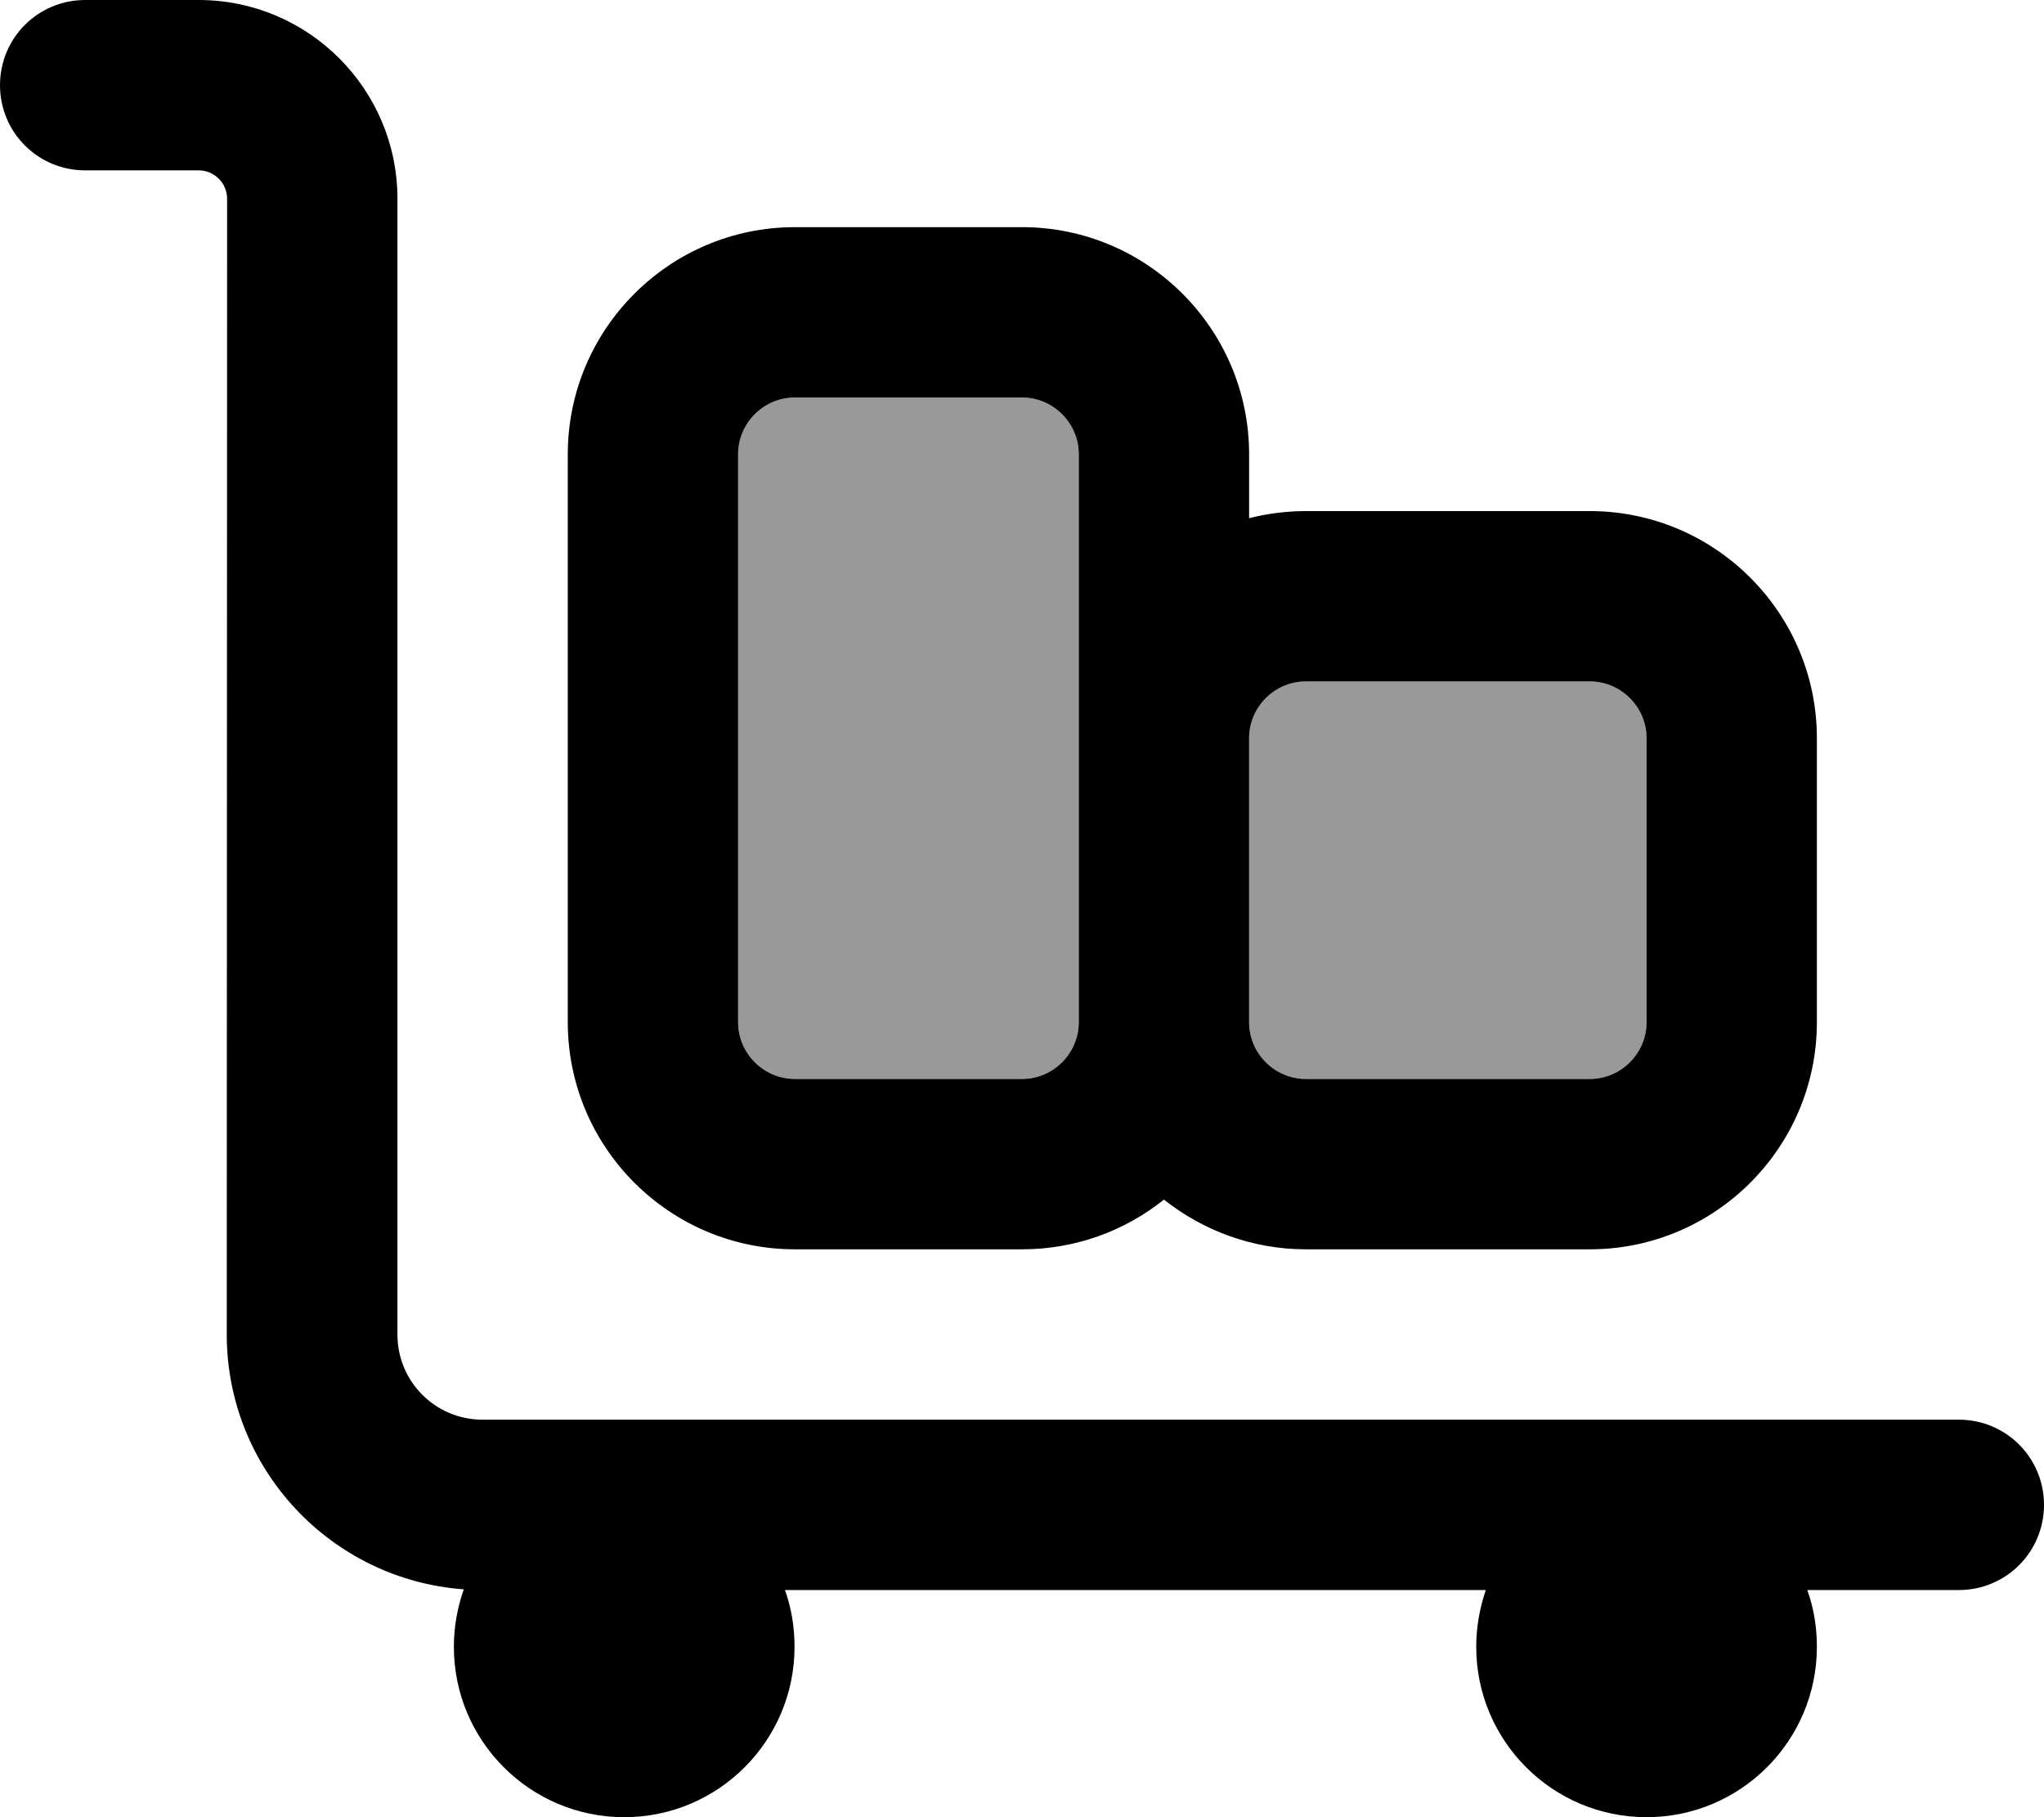
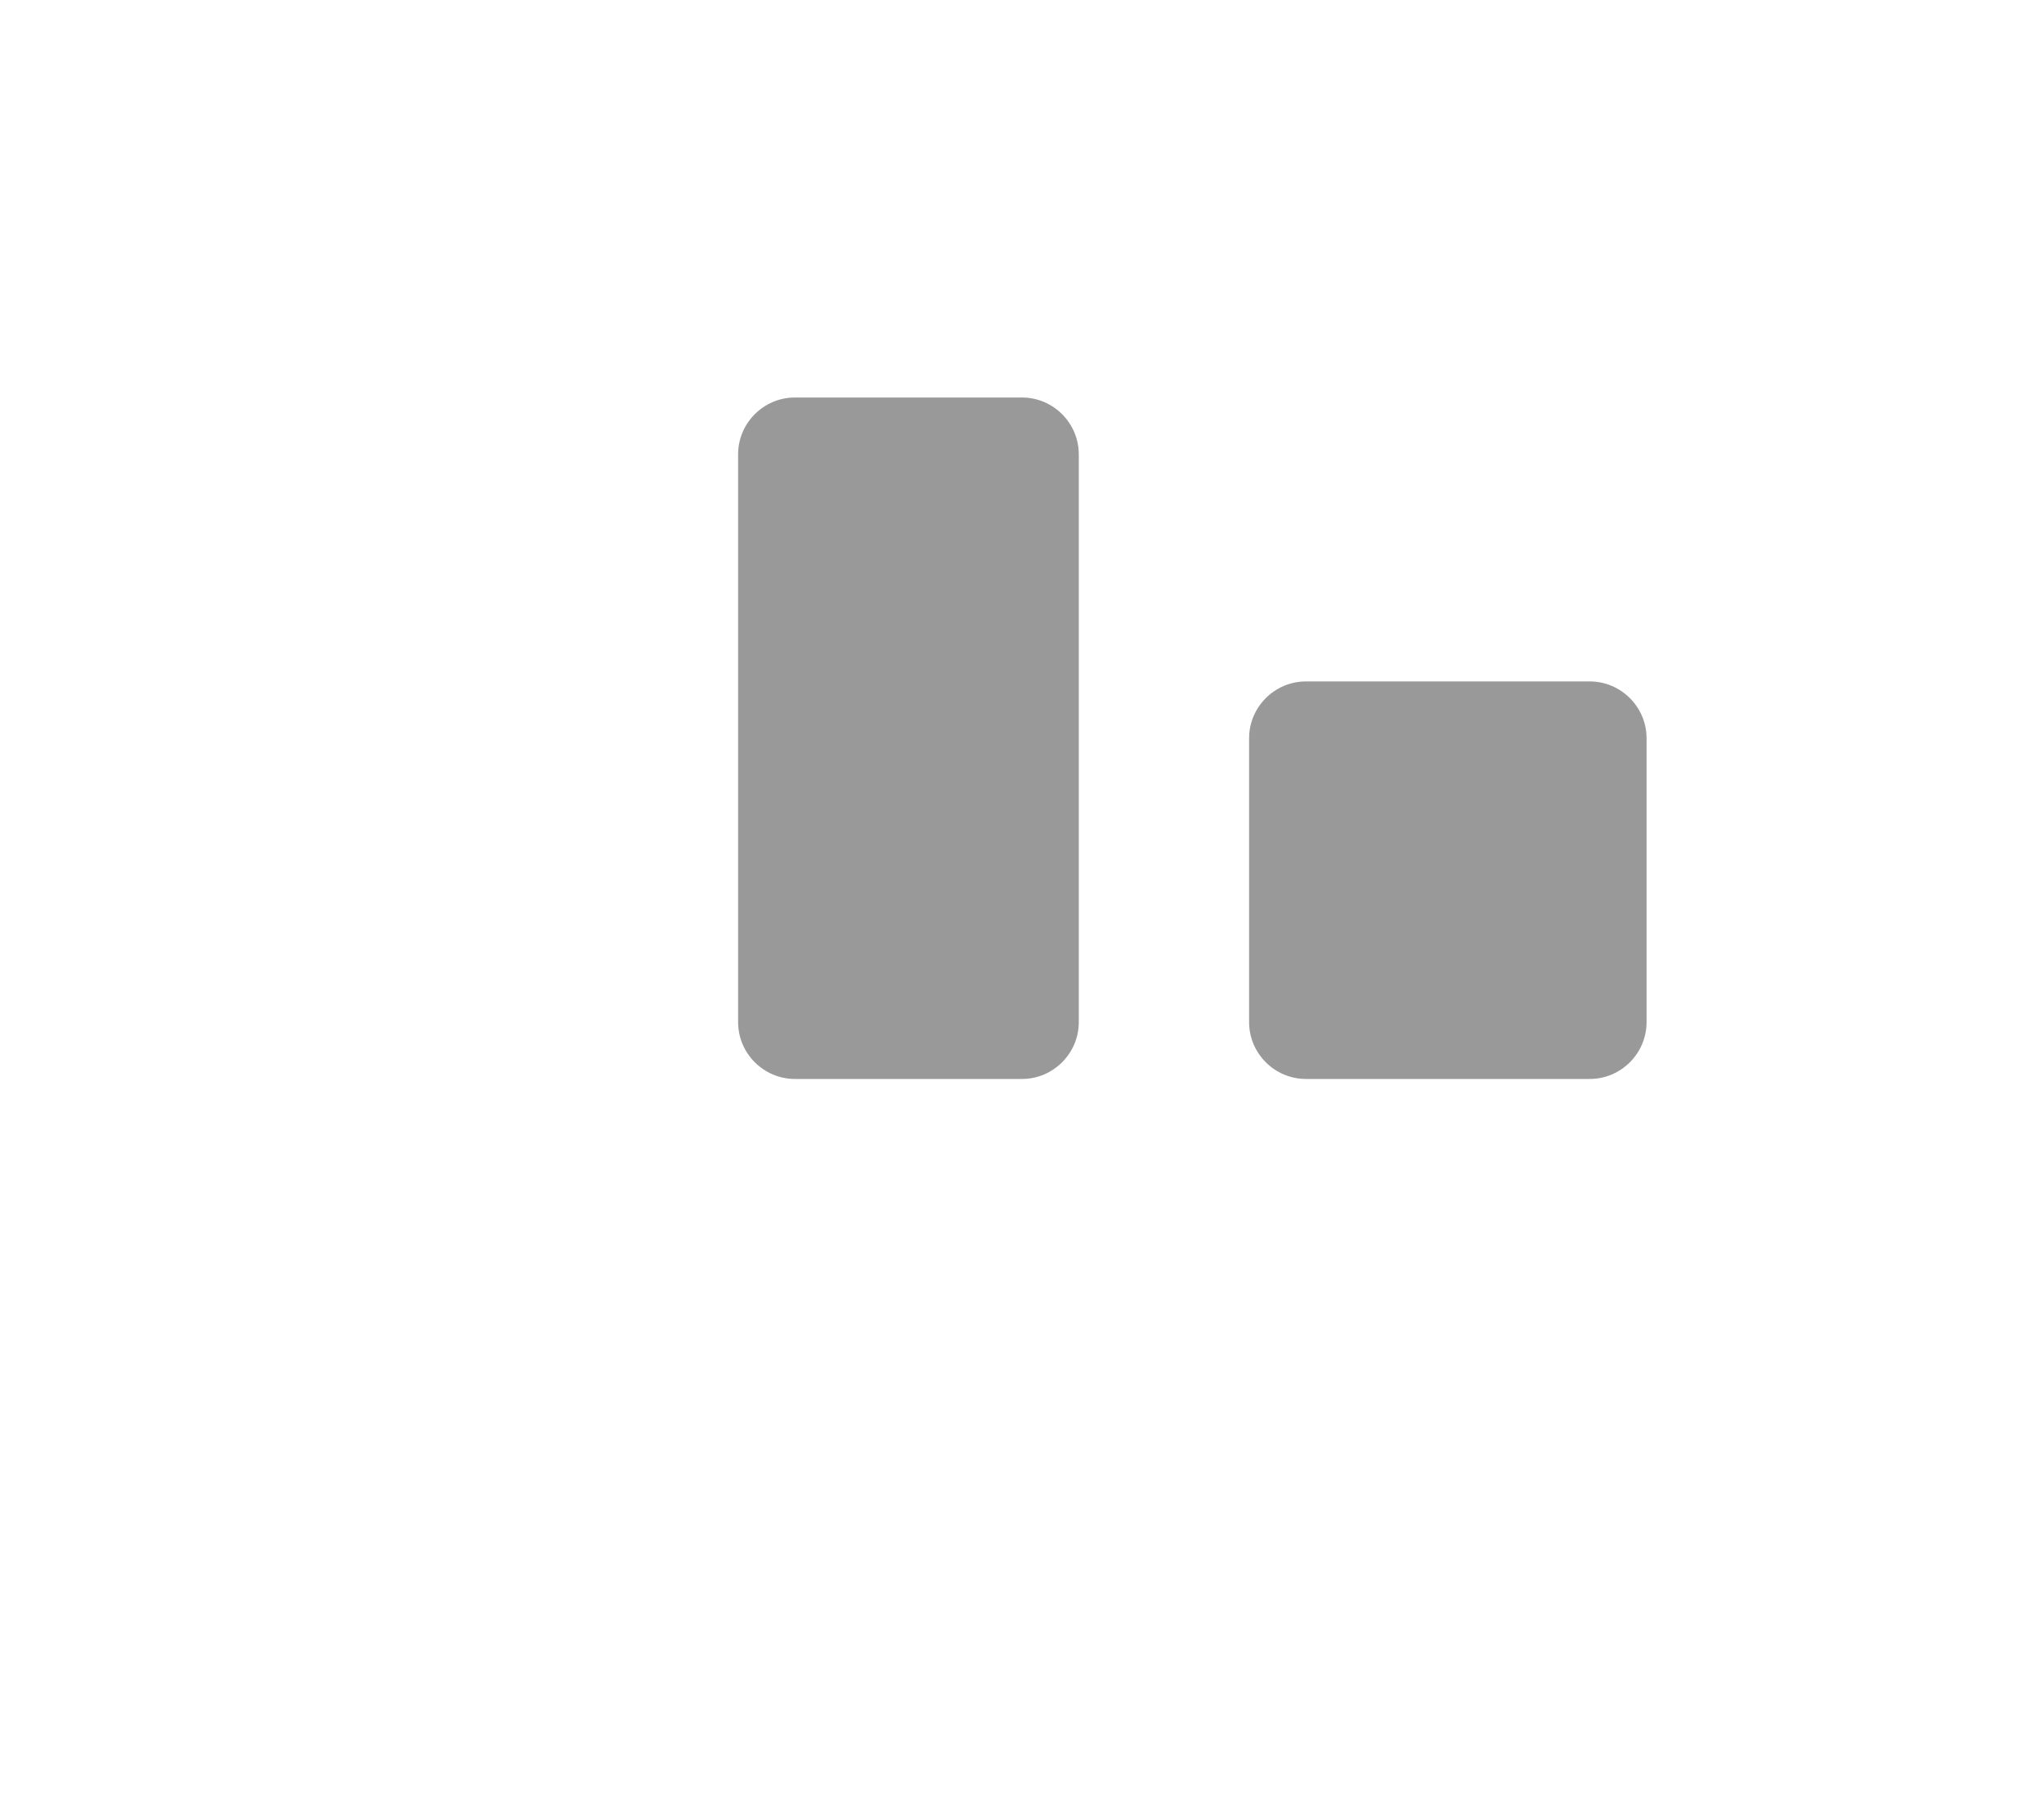
<svg xmlns="http://www.w3.org/2000/svg" viewBox="0 0 576 512">
  <path style="fill:currentColor;opacity:.4" d="M208 128l0 160c0 8.8 7.2 16 16 16l64 0c8.8 0 16-7.2 16-16l0-160c0-8.8-7.2-16-16-16l-64 0c-8.8 0-16 7.2-16 16zm144 80l0 80c0 8.8 7.2 16 16 16l80 0c8.8 0 16-7.2 16-16l0-80c0-8.8-7.2-16-16-16l-80 0c-8.8 0-16 7.2-16 16z" />
-   <path style="fill:currentColor;opacity:1" d="M0 24C0 10.7 10.7 0 24 0L56 0c30.9 0 56 25.1 56 56l0 320c0 13.3 10.7 24 24 24l416 0c13.3 0 24 10.7 24 24s-10.7 24-24 24l-42.7 0c1.8 5 2.7 10.4 2.7 16 0 26.5-21.5 48-48 48s-48-21.5-48-48c0-5.6 1-11 2.7-16l-197.5 0c1.8 5 2.7 10.4 2.7 16 0 26.5-21.5 48-48 48s-48-21.5-48-48c0-5.7 1-11.1 2.8-16.2-37.3-2.7-66.8-33.8-66.8-71.8L64 56c0-4.4-3.6-8-8-8L24 48C10.7 48 0 37.3 0 24zm288 88l-64 0c-8.8 0-16 7.2-16 16l0 160c0 8.8 7.2 16 16 16l64 0c8.8 0 16-7.2 16-16l0-160c0-8.8-7.2-16-16-16zm64 34c5.1-1.3 10.5-2 16-2l80 0c35.3 0 64 28.7 64 64l0 80c0 35.3-28.7 64-64 64l-80 0c-15.1 0-29-5.3-40-14-11 8.8-24.9 14-40 14l-64 0c-35.3 0-64-28.7-64-64l0-160c0-35.3 28.7-64 64-64l64 0c35.3 0 64 28.7 64 64l0 18zm0 62l0 80c0 8.8 7.2 16 16 16l80 0c8.8 0 16-7.2 16-16l0-80c0-8.8-7.2-16-16-16l-80 0c-8.8 0-16 7.2-16 16z" />
</svg>